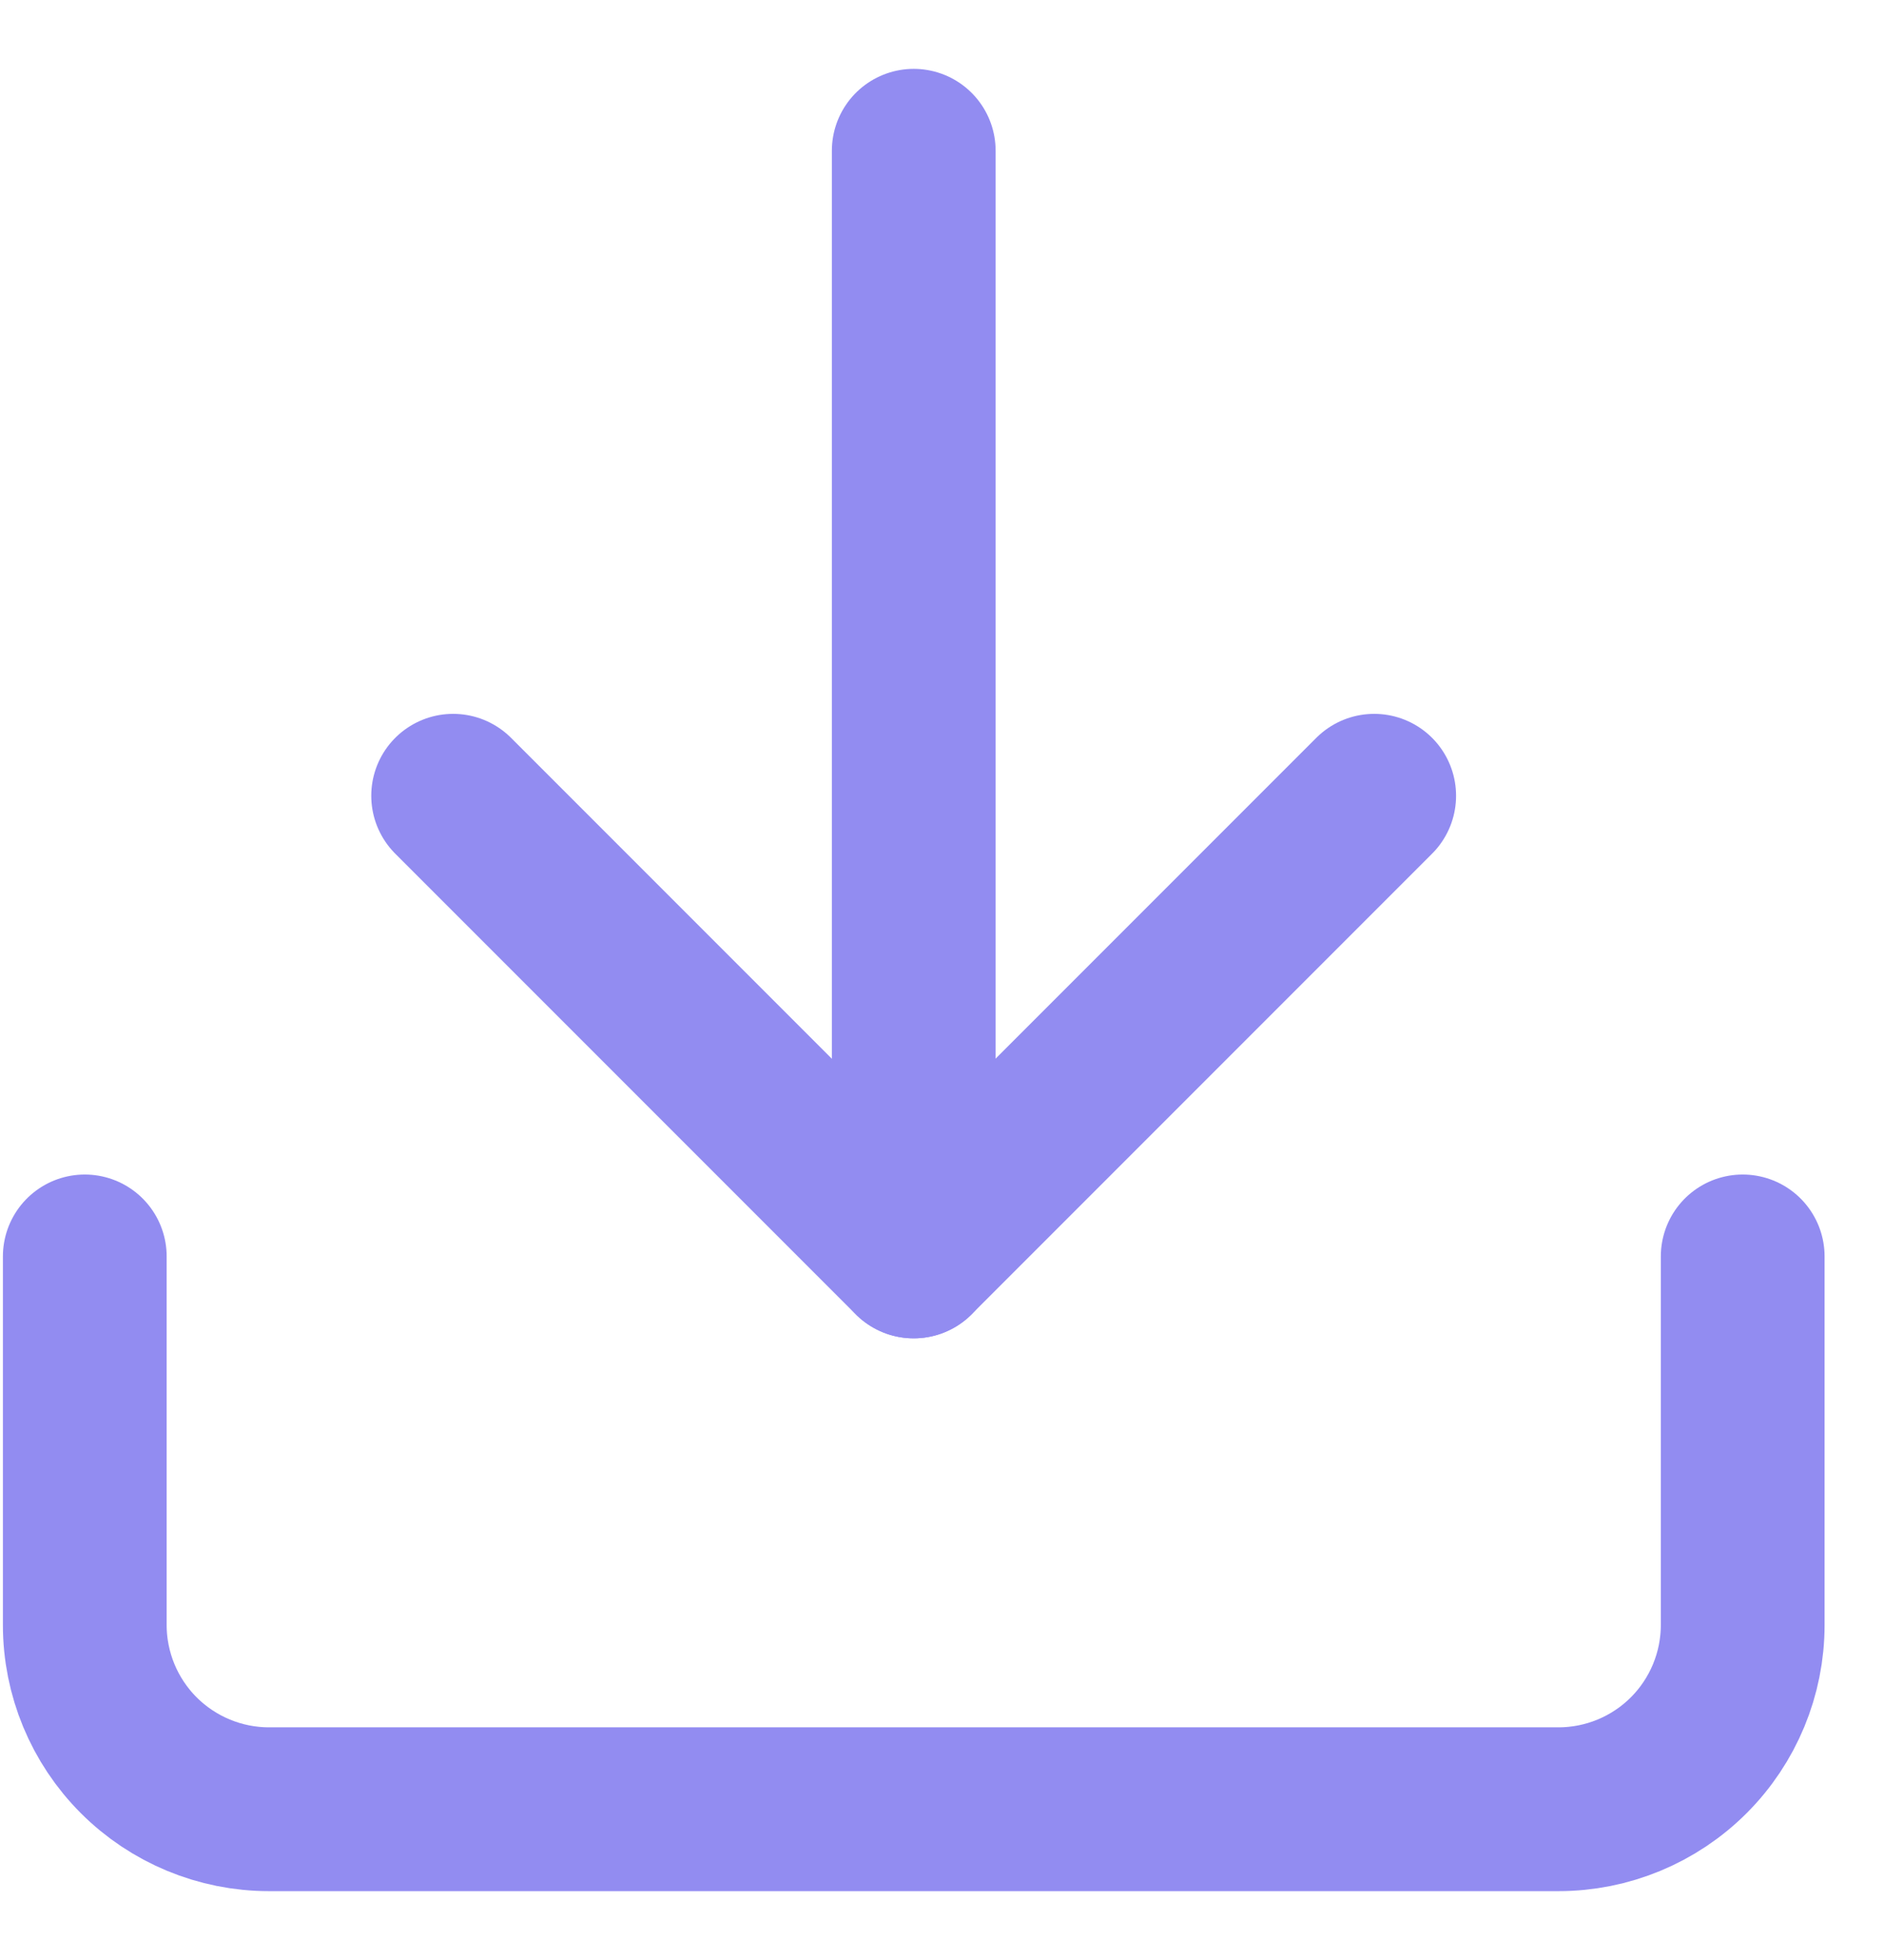
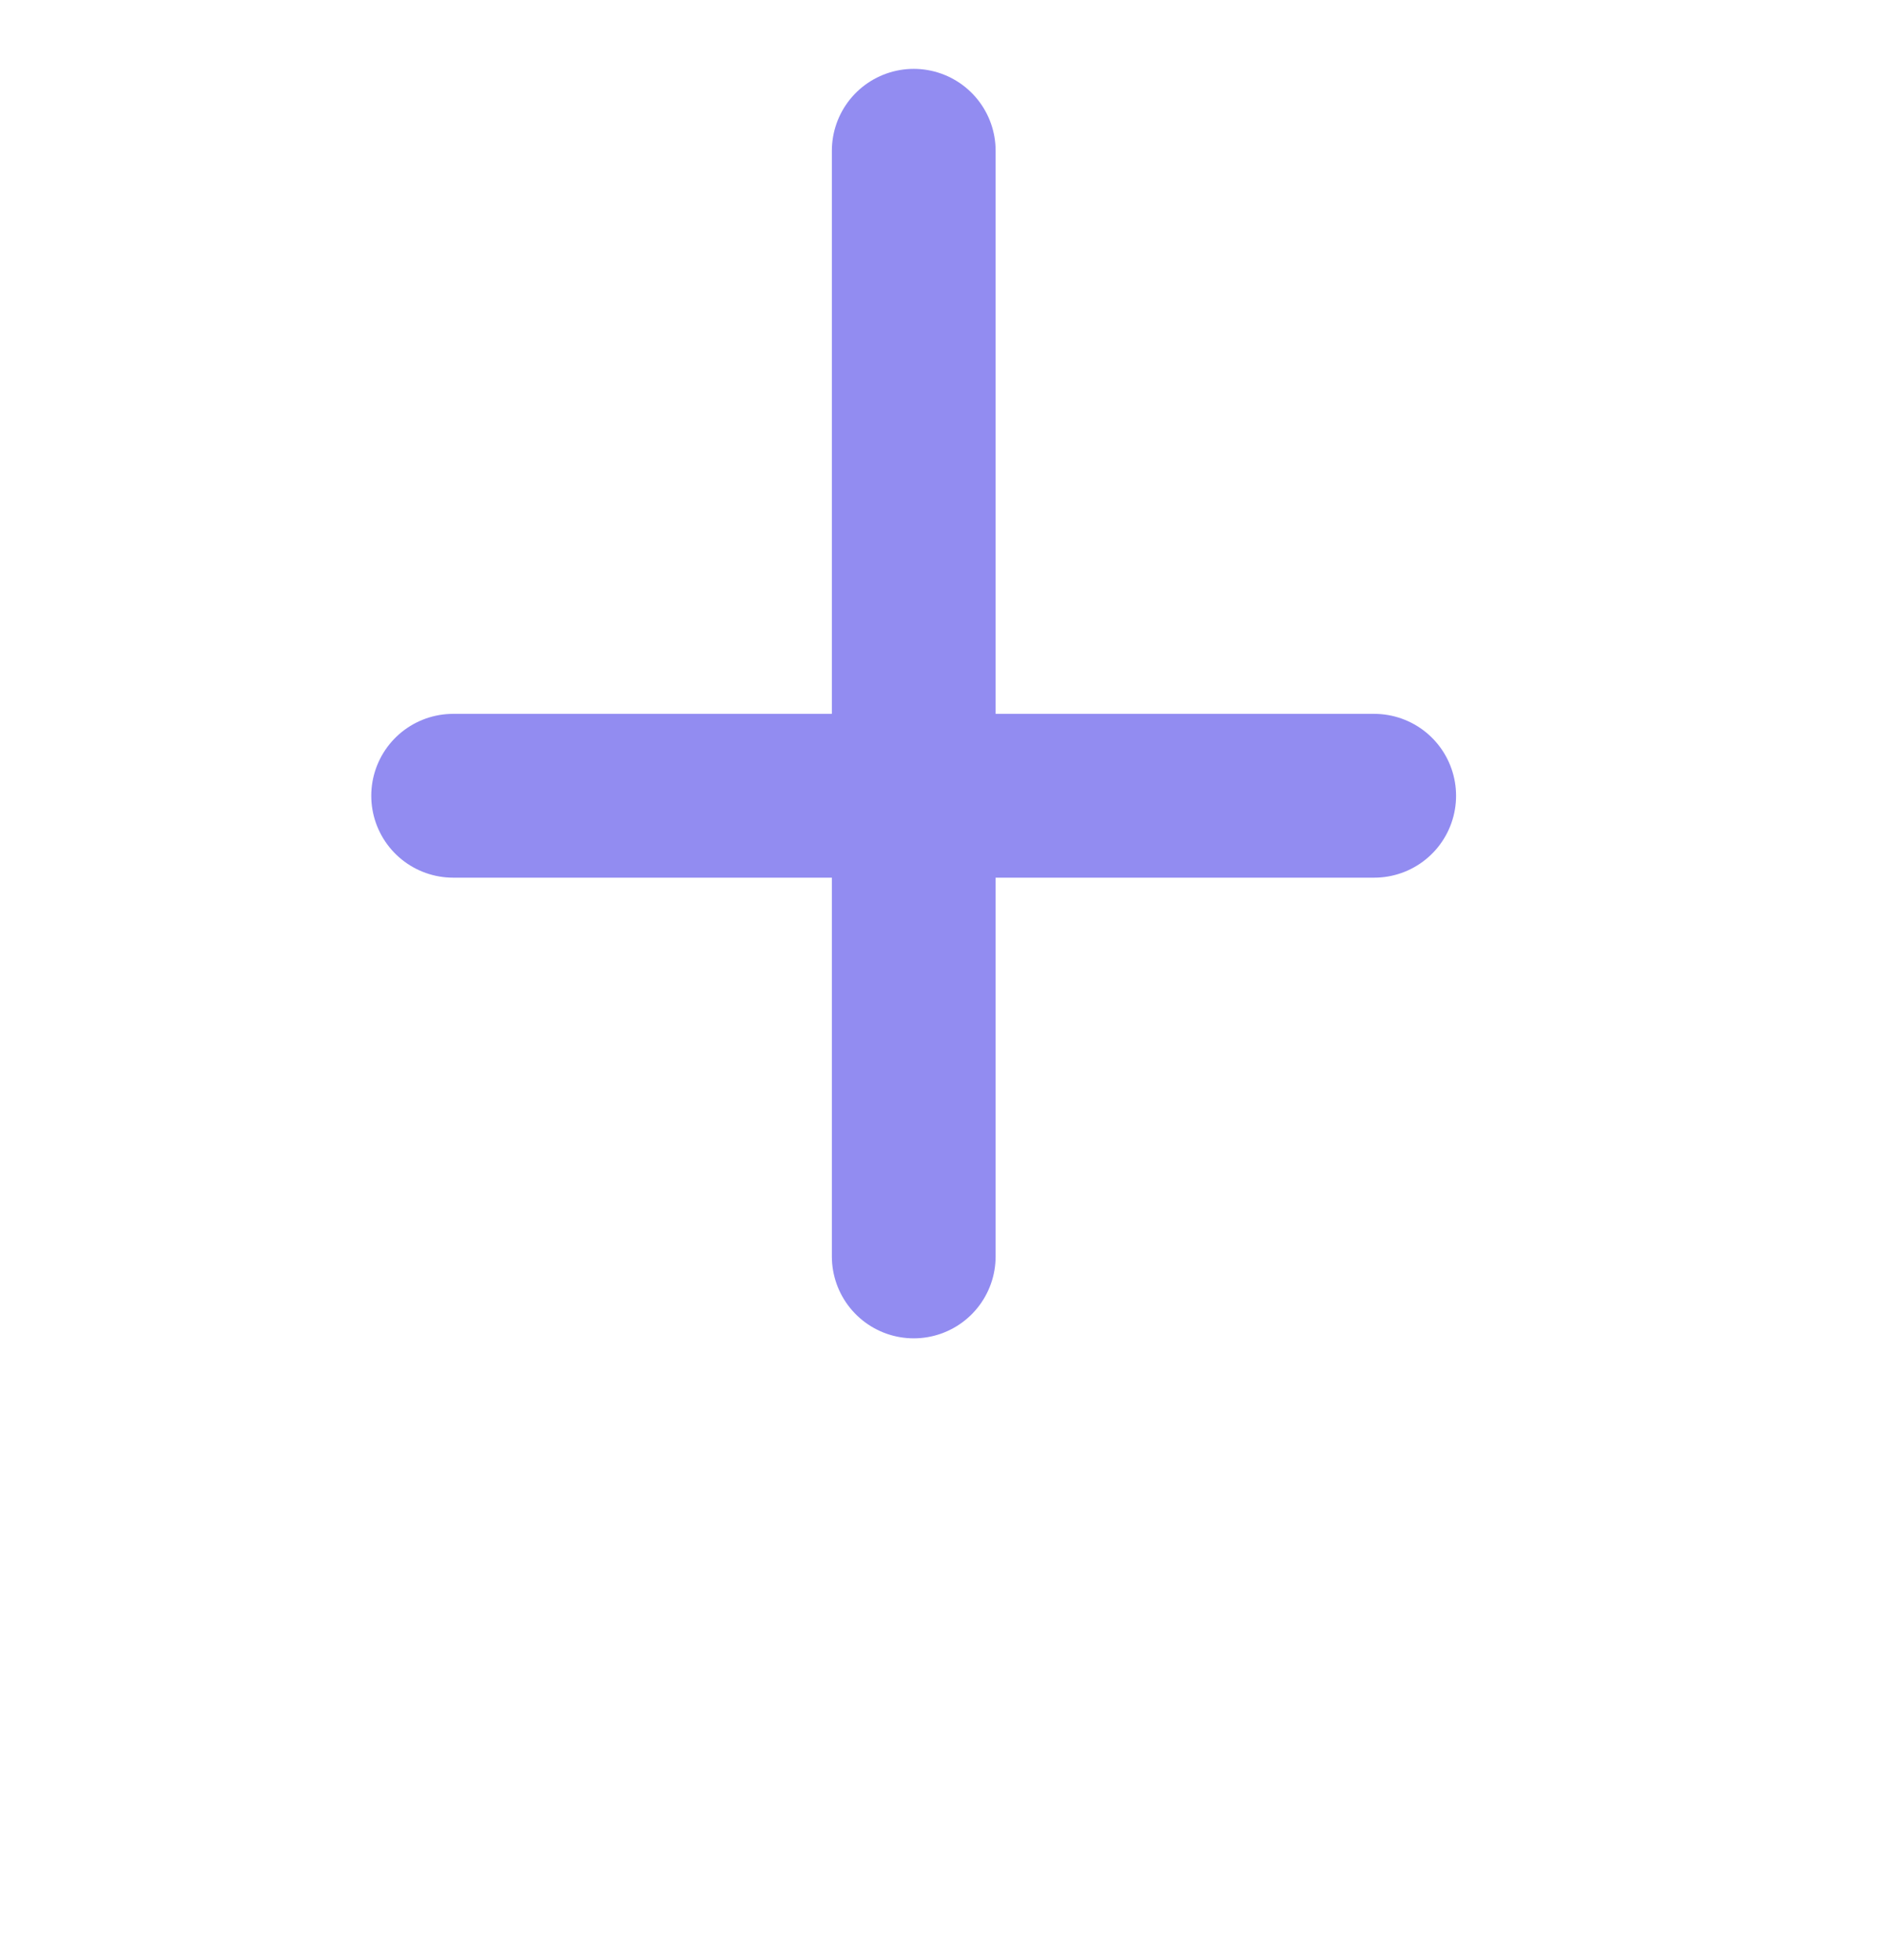
<svg xmlns="http://www.w3.org/2000/svg" fill="none" viewBox="0 0 25 26" height="26" width="25">
-   <path stroke-linejoin="round" stroke-linecap="round" stroke-width="2.173" stroke="#928CF1" d="M23.125 16.667V21.556C23.125 22.204 22.867 22.826 22.409 23.284C21.951 23.742 21.329 24 20.681 24H3.569C2.921 24 2.299 23.742 1.841 23.284C1.383 22.826 1.125 22.204 1.125 21.556V16.667" />
-   <path stroke-linejoin="round" stroke-linecap="round" stroke-width="2.173" stroke="#928CF1" d="M6.013 10.556L12.124 16.667L18.235 10.556" />
+   <path stroke-linejoin="round" stroke-linecap="round" stroke-width="2.173" stroke="#928CF1" d="M6.013 10.556L18.235 10.556" />
  <path stroke-linejoin="round" stroke-linecap="round" stroke-width="2.173" stroke="#928CF1" d="M12.125 16.667V2" />
</svg>